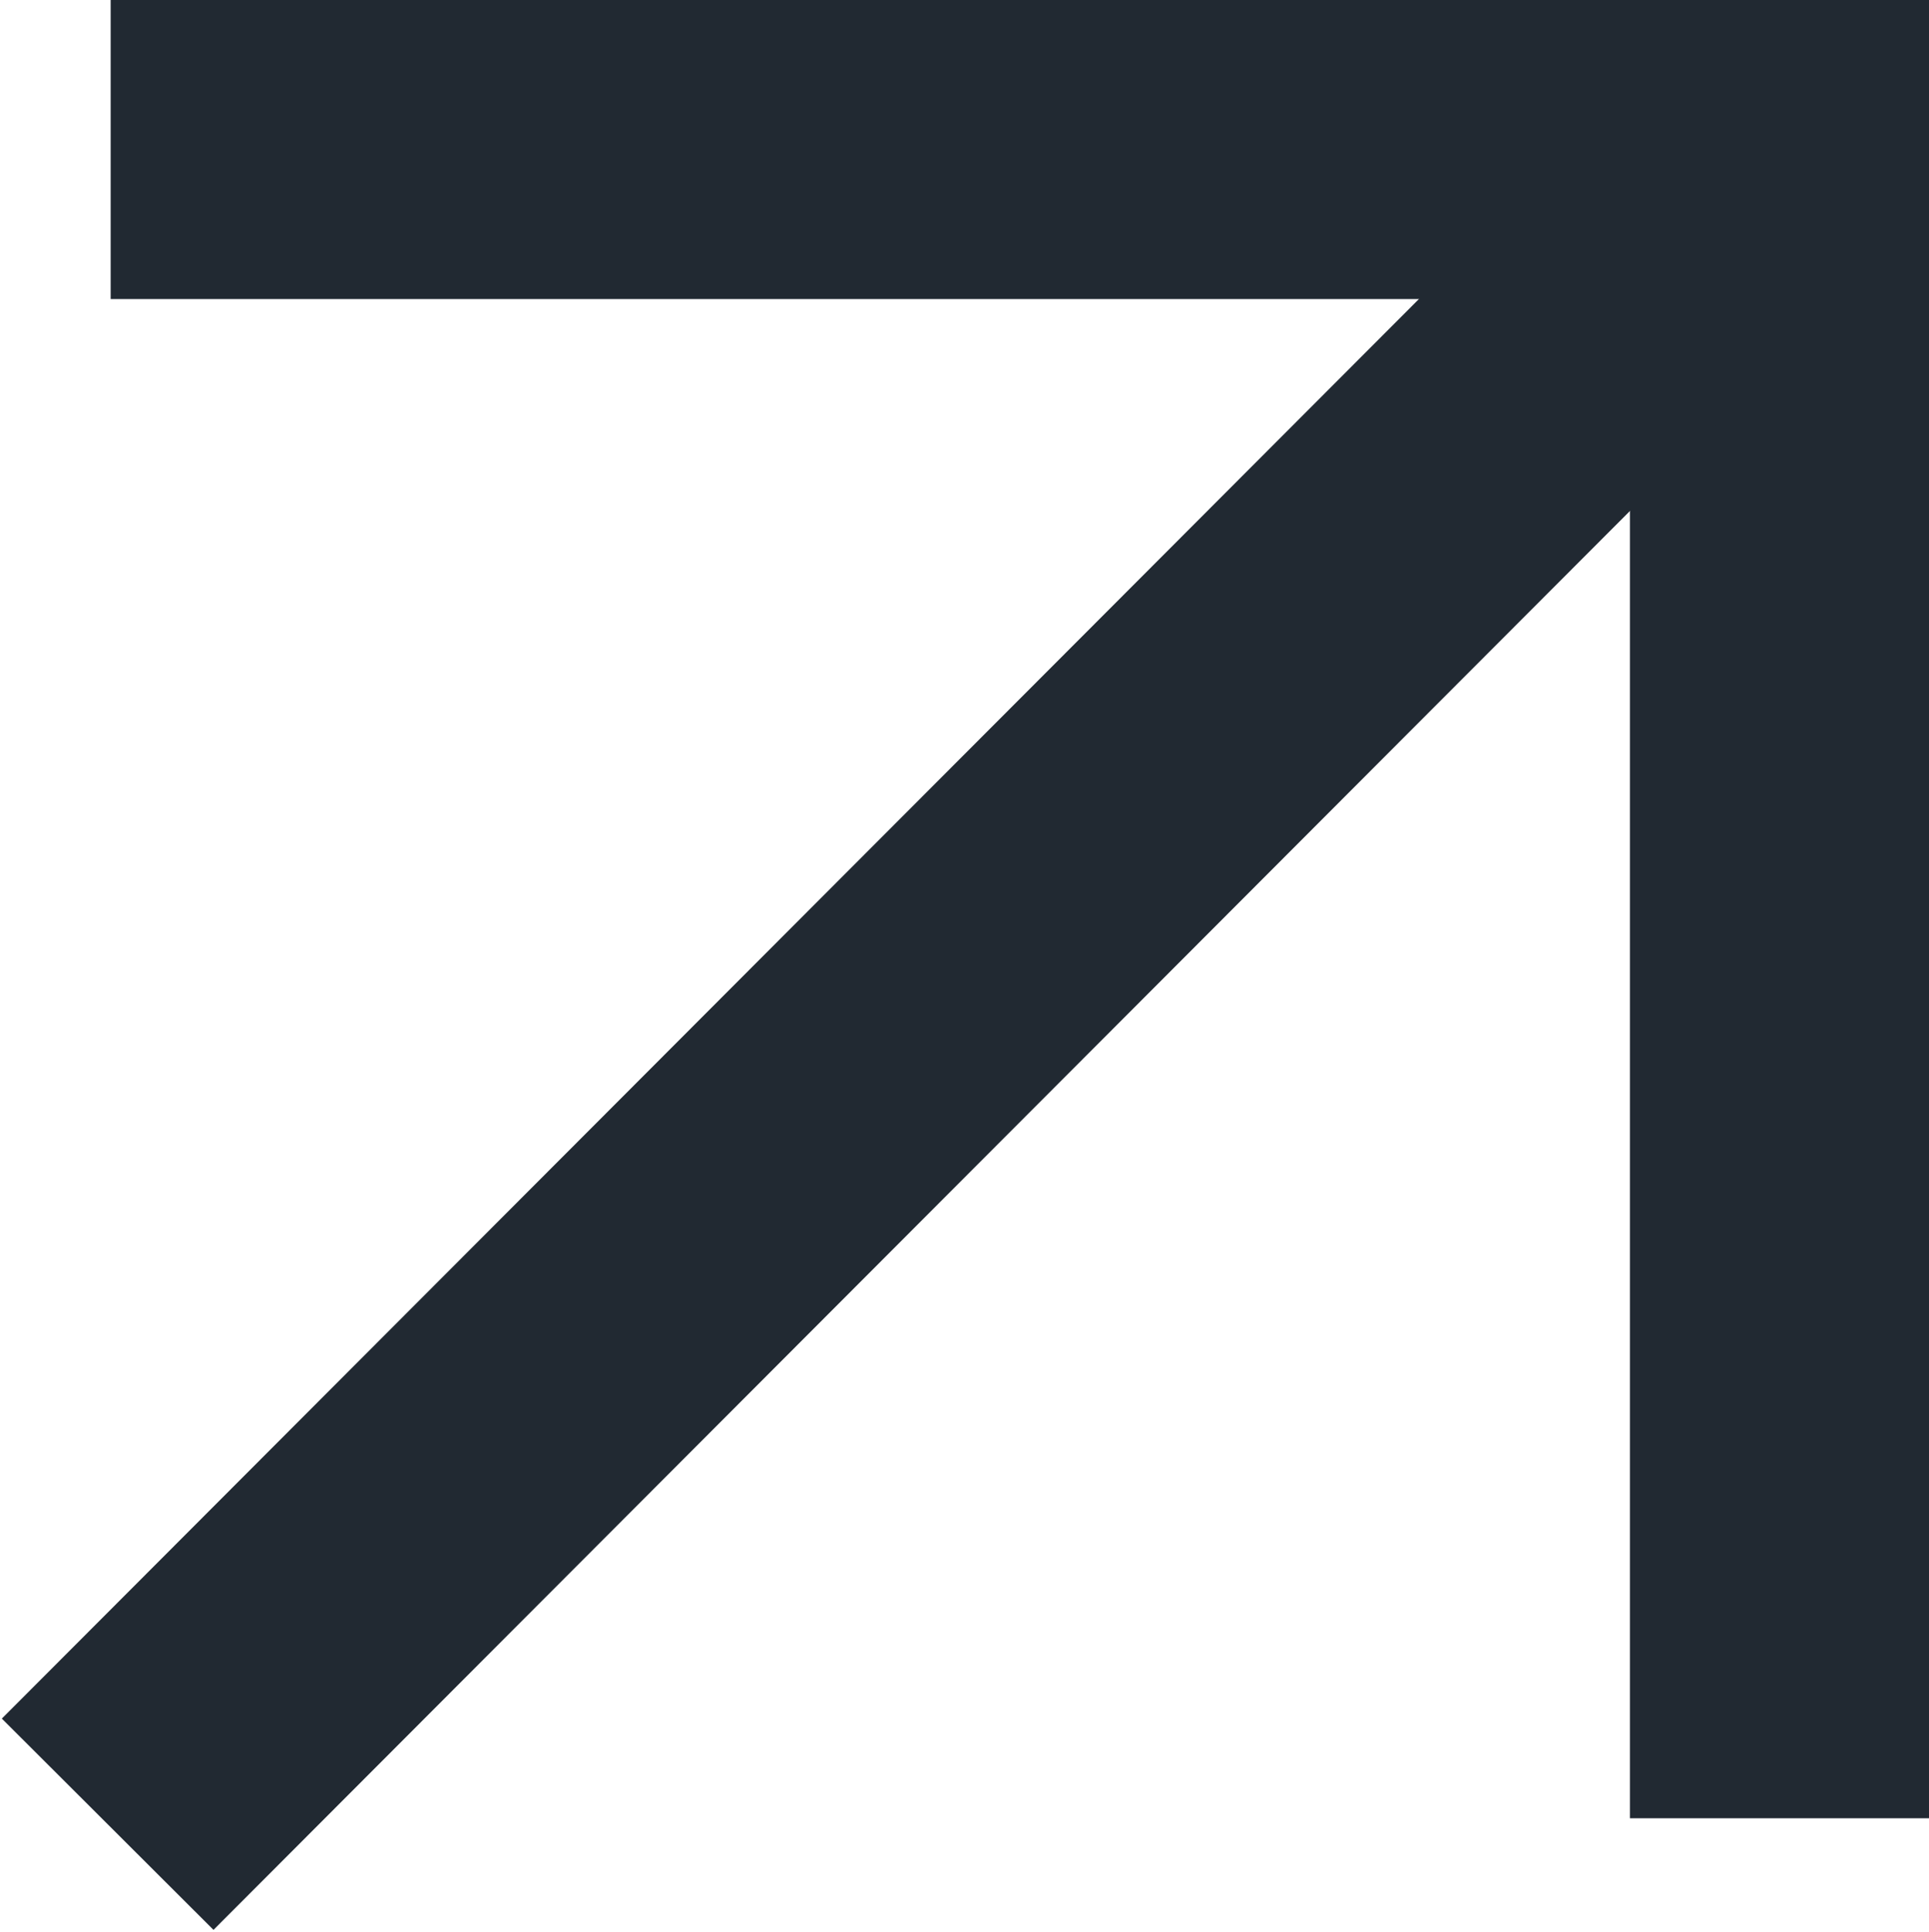
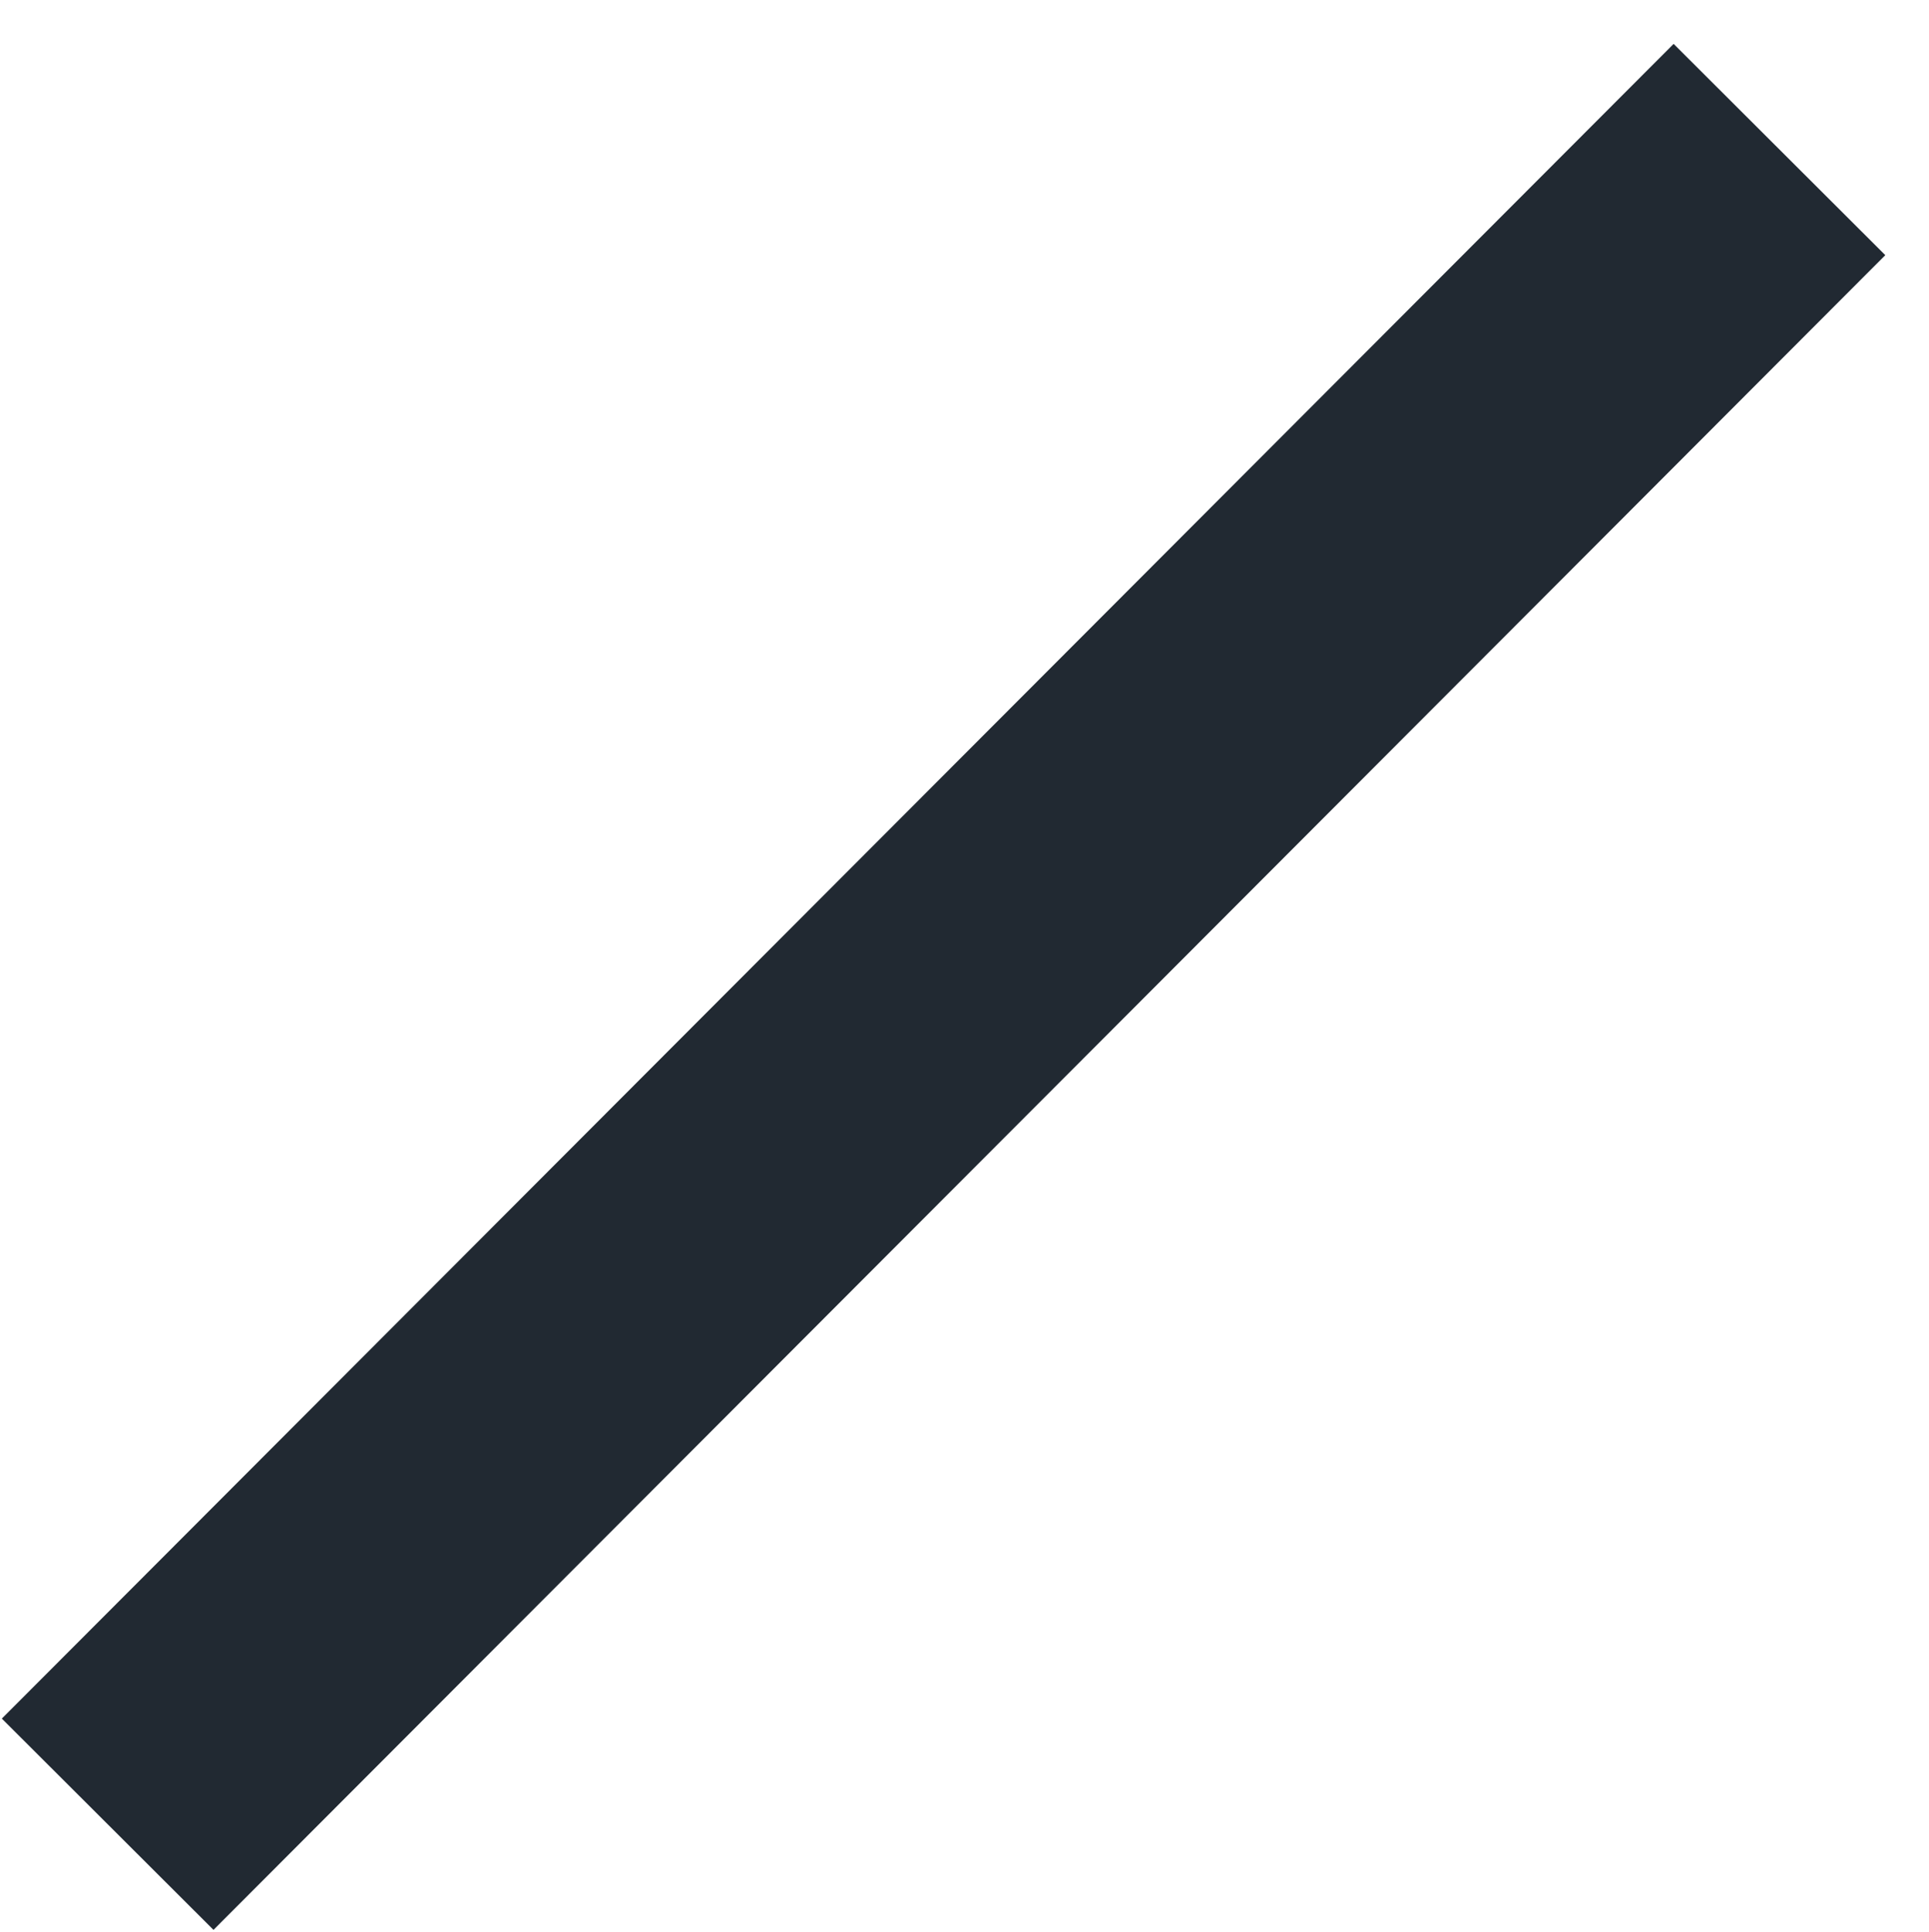
<svg xmlns="http://www.w3.org/2000/svg" width="645" height="646" viewBox="0 0 645 646" fill="none">
-   <path d="M595 608V50H37" stroke="#212932" stroke-width="100" />
  <path d="M595 50L36 610" stroke="#212932" stroke-width="100" />
</svg>